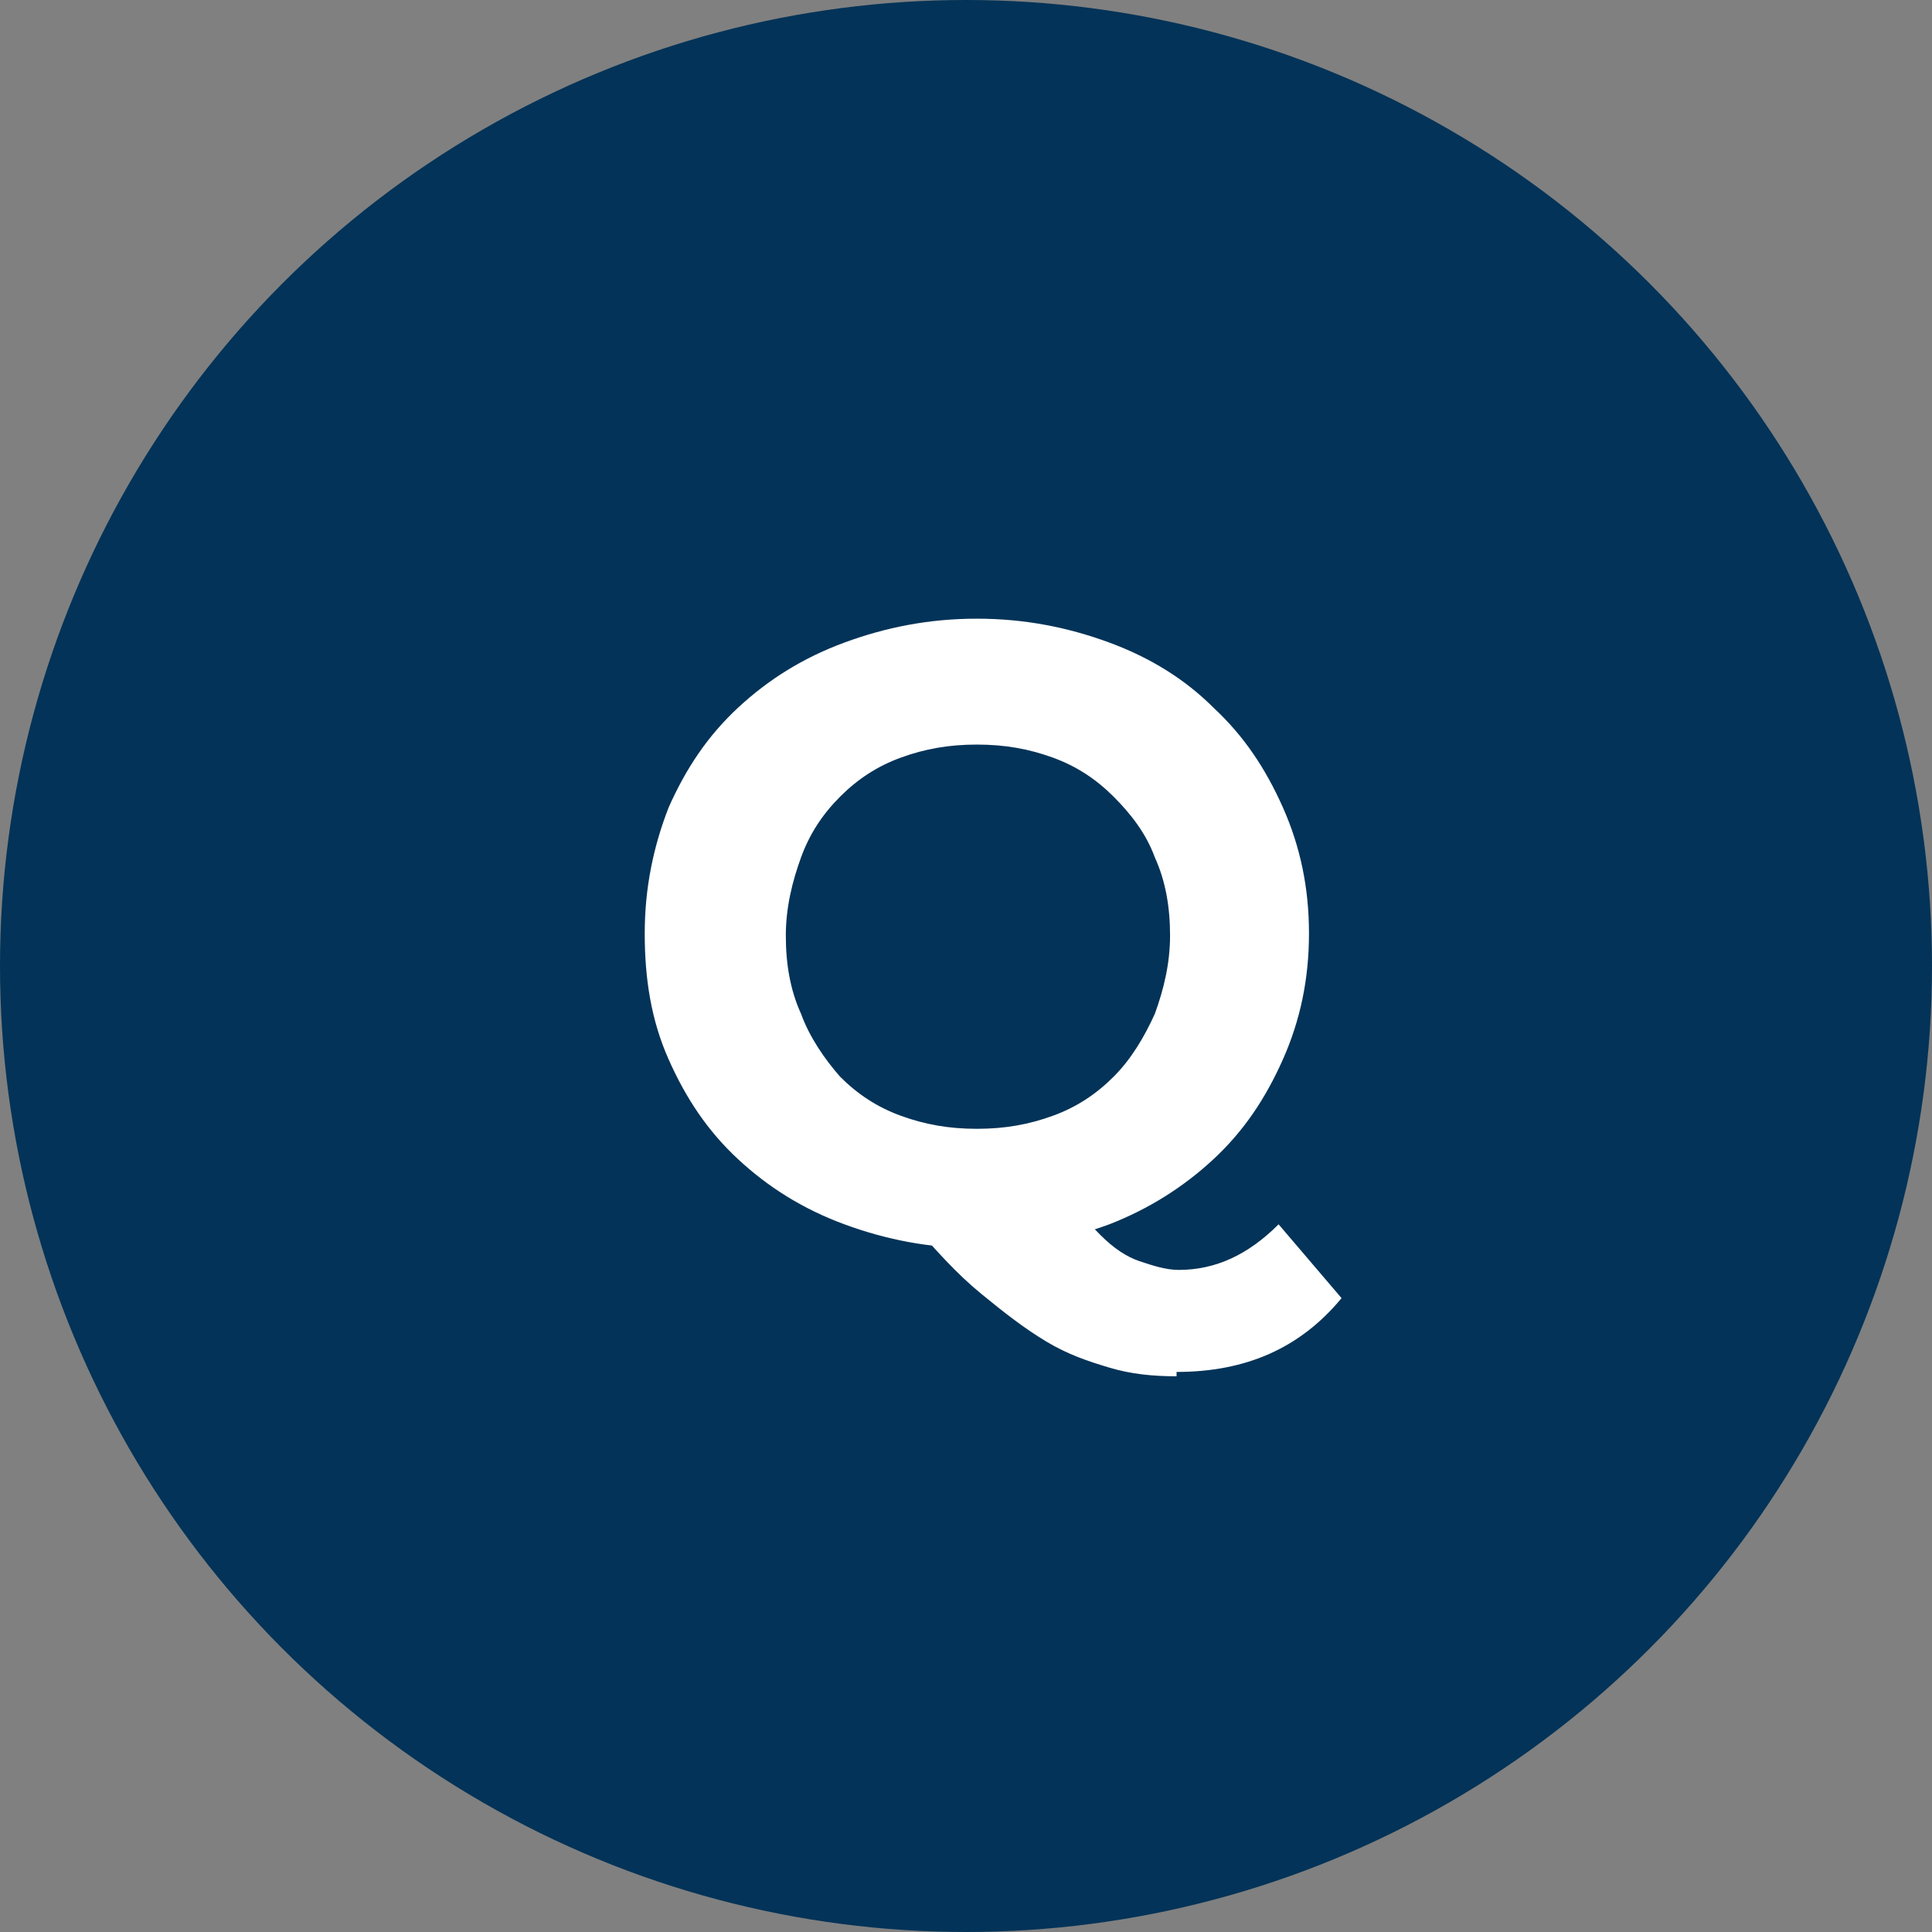
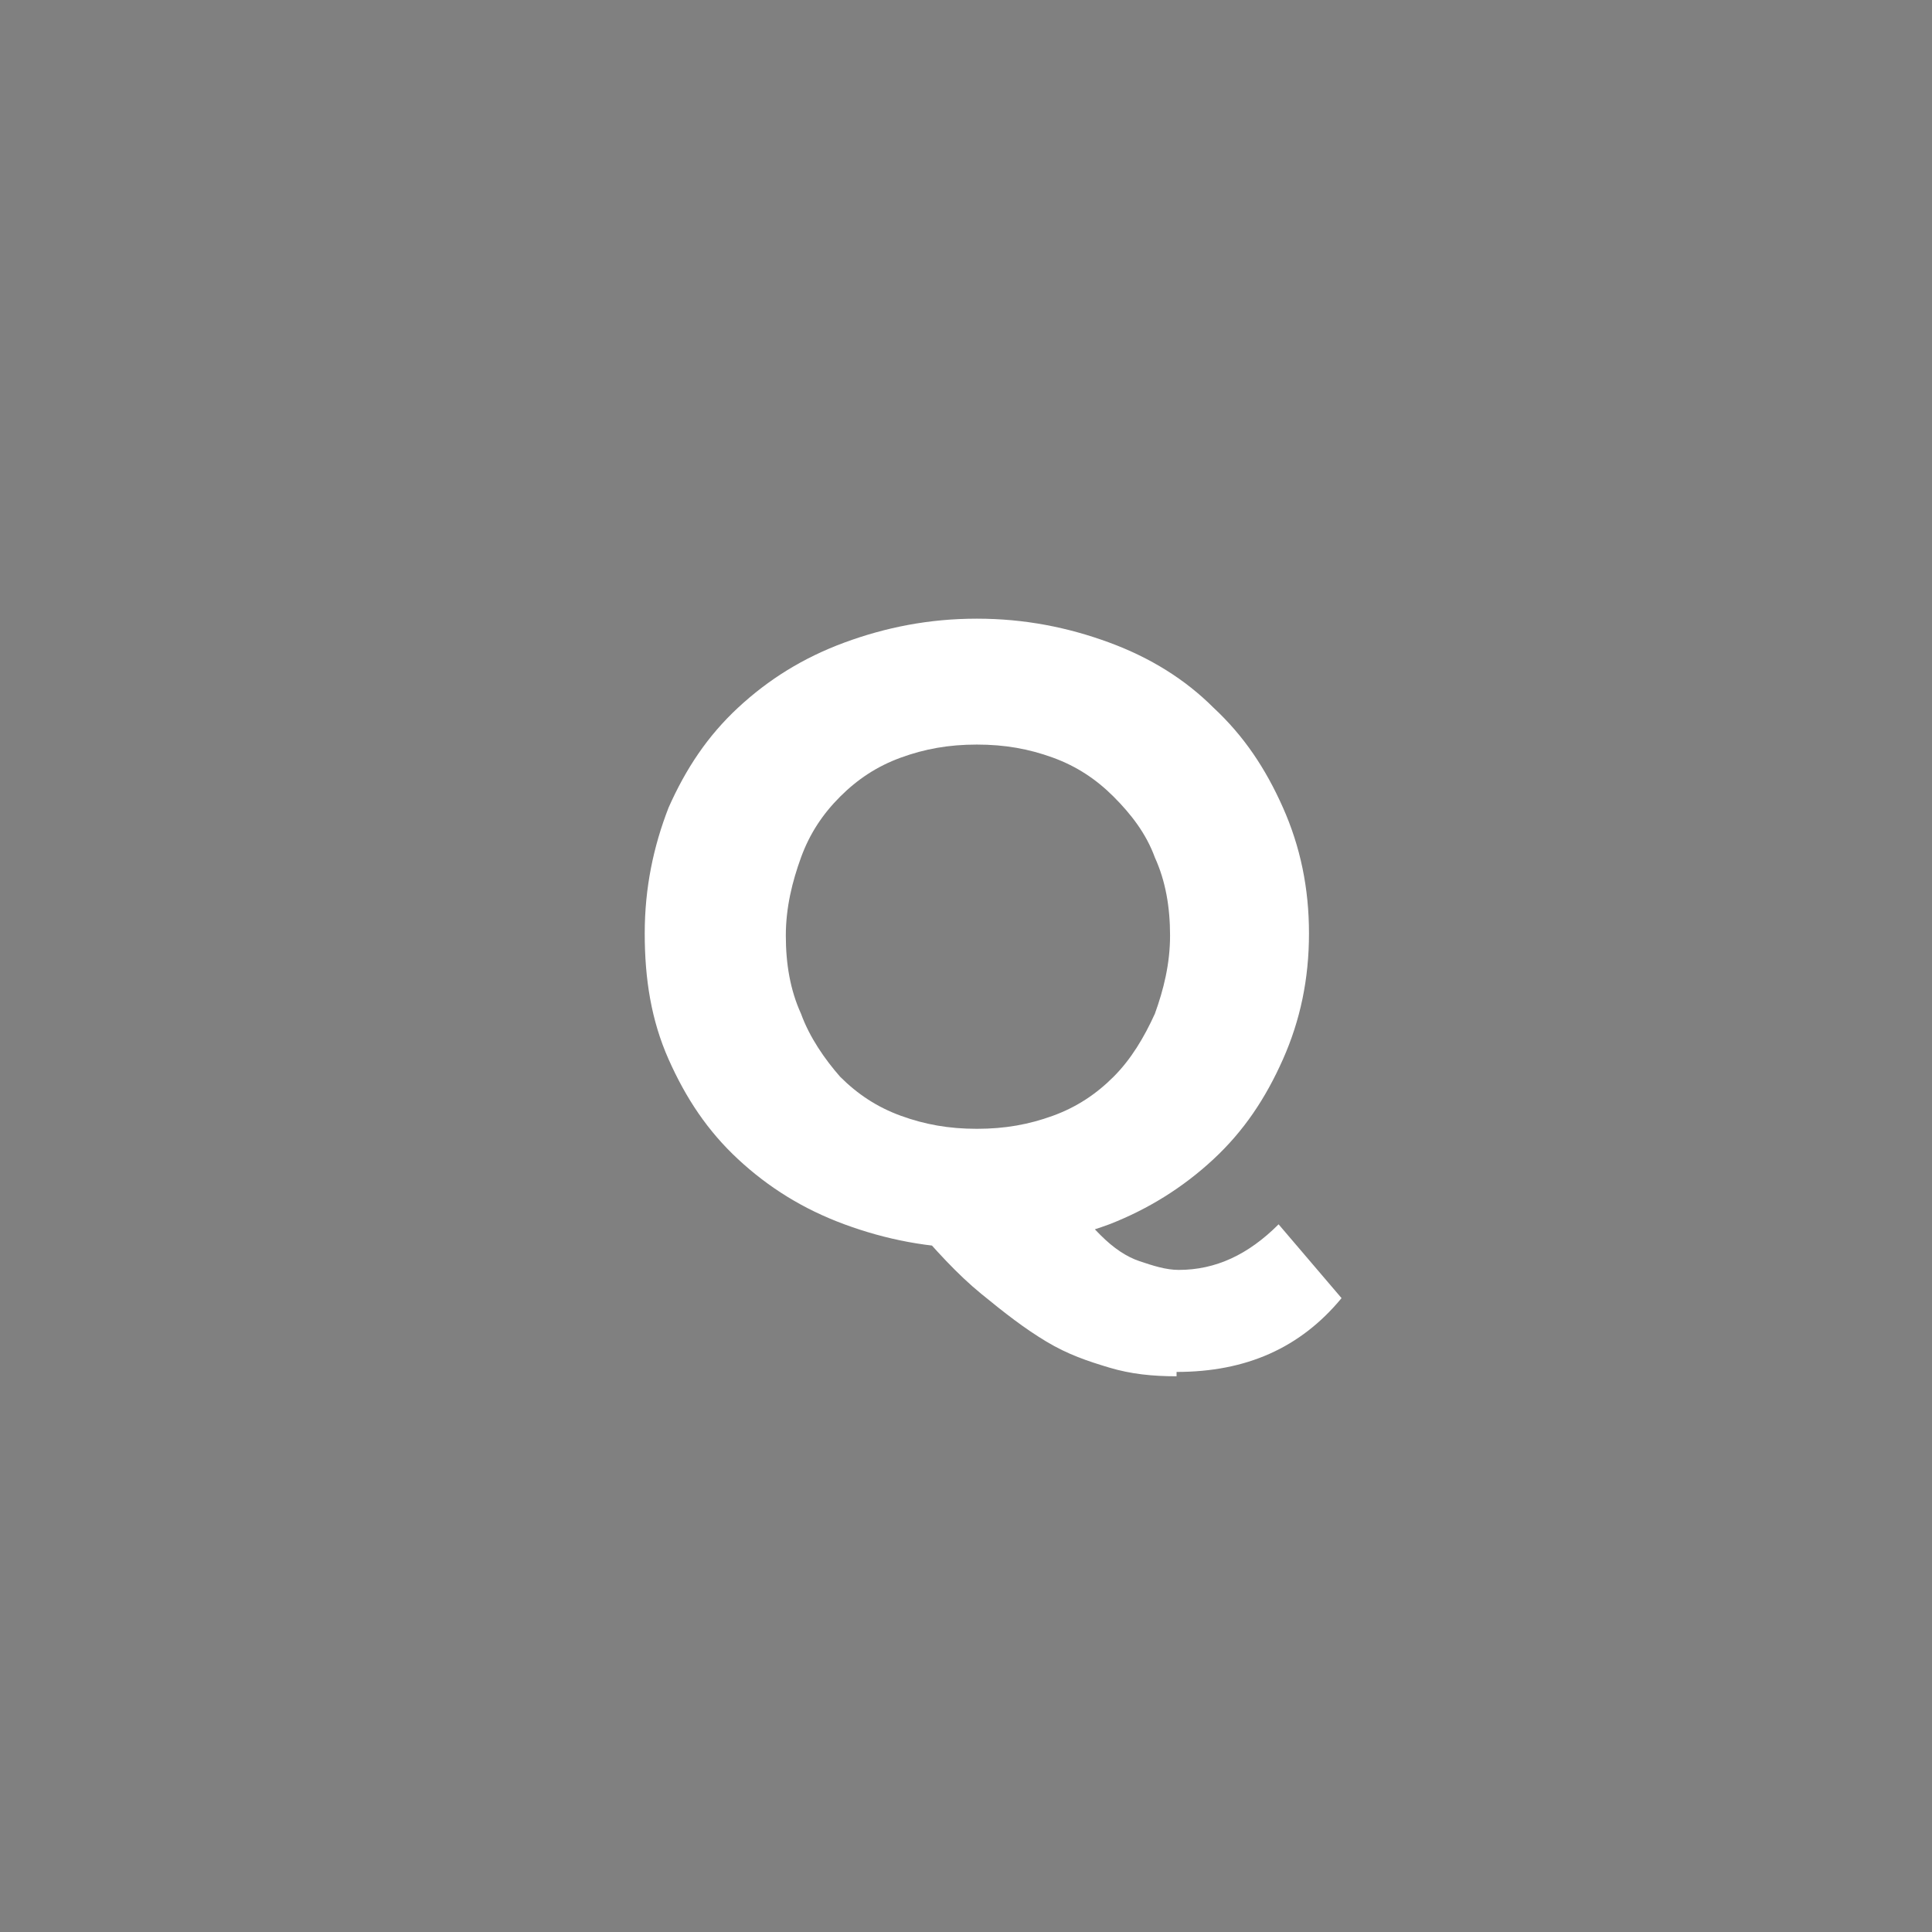
<svg xmlns="http://www.w3.org/2000/svg" viewBox="0 0 89 89">
  <rect x="0" y="0" width="89" height="89" fill="#808080" stroke="none" />
  <defs>
    <style>      .cls-1 {        fill: #fff;      }      .cls-2 {        fill: #033358;      }    </style>
  </defs>
  <g>
    <g id="Layer_1">
-       <circle id="Ellipse_1" class="cls-2" cx="44.5" cy="44.5" r="44.5" />
      <path class="cls-1" d="M45,57.5c-2.2,0-4.2-.4-6.1-1.1-1.9-.7-3.5-1.7-4.9-3-1.4-1.3-2.4-2.8-3.2-4.6-.8-1.8-1.1-3.7-1.1-5.8s.4-4,1.1-5.8c.8-1.8,1.8-3.3,3.2-4.6,1.4-1.3,3-2.3,4.9-3,1.9-.7,3.9-1.1,6.1-1.1s4.2.4,6.1,1.1c1.9.7,3.5,1.7,4.8,3,1.4,1.3,2.4,2.8,3.2,4.6.8,1.8,1.2,3.7,1.2,5.8s-.4,4-1.2,5.8c-.8,1.8-1.8,3.3-3.2,4.6-1.4,1.3-3,2.3-4.8,3-1.9.7-3.9,1.1-6.1,1.1ZM45,52c1.3,0,2.4-.2,3.5-.6,1.1-.4,2-1,2.8-1.8.8-.8,1.4-1.8,1.9-2.9.4-1.1.7-2.3.7-3.6s-.2-2.5-.7-3.6c-.4-1.1-1.1-2-1.9-2.8-.8-.8-1.7-1.4-2.8-1.8-1.1-.4-2.2-.6-3.5-.6s-2.4.2-3.5.6c-1.1.4-2,1-2.8,1.8-.8.8-1.4,1.7-1.8,2.8-.4,1.1-.7,2.3-.7,3.6s.2,2.5.7,3.6c.4,1.1,1.1,2.1,1.8,2.9.8.8,1.7,1.4,2.8,1.8,1.1.4,2.2.6,3.5.6ZM54.2,63.4c-1.1,0-2.1-.1-3.1-.4s-1.9-.6-2.9-1.2-1.9-1.3-3-2.2-2.1-2-3.3-3.4l6.8-1.7c.7,1,1.4,1.8,2,2.4s1.2,1,1.8,1.2c.6.2,1.2.4,1.8.4,1.7,0,3.2-.7,4.6-2.1l2.9,3.4c-1.9,2.3-4.4,3.4-7.6,3.4Z" />
    </g>
  </g>
</svg>